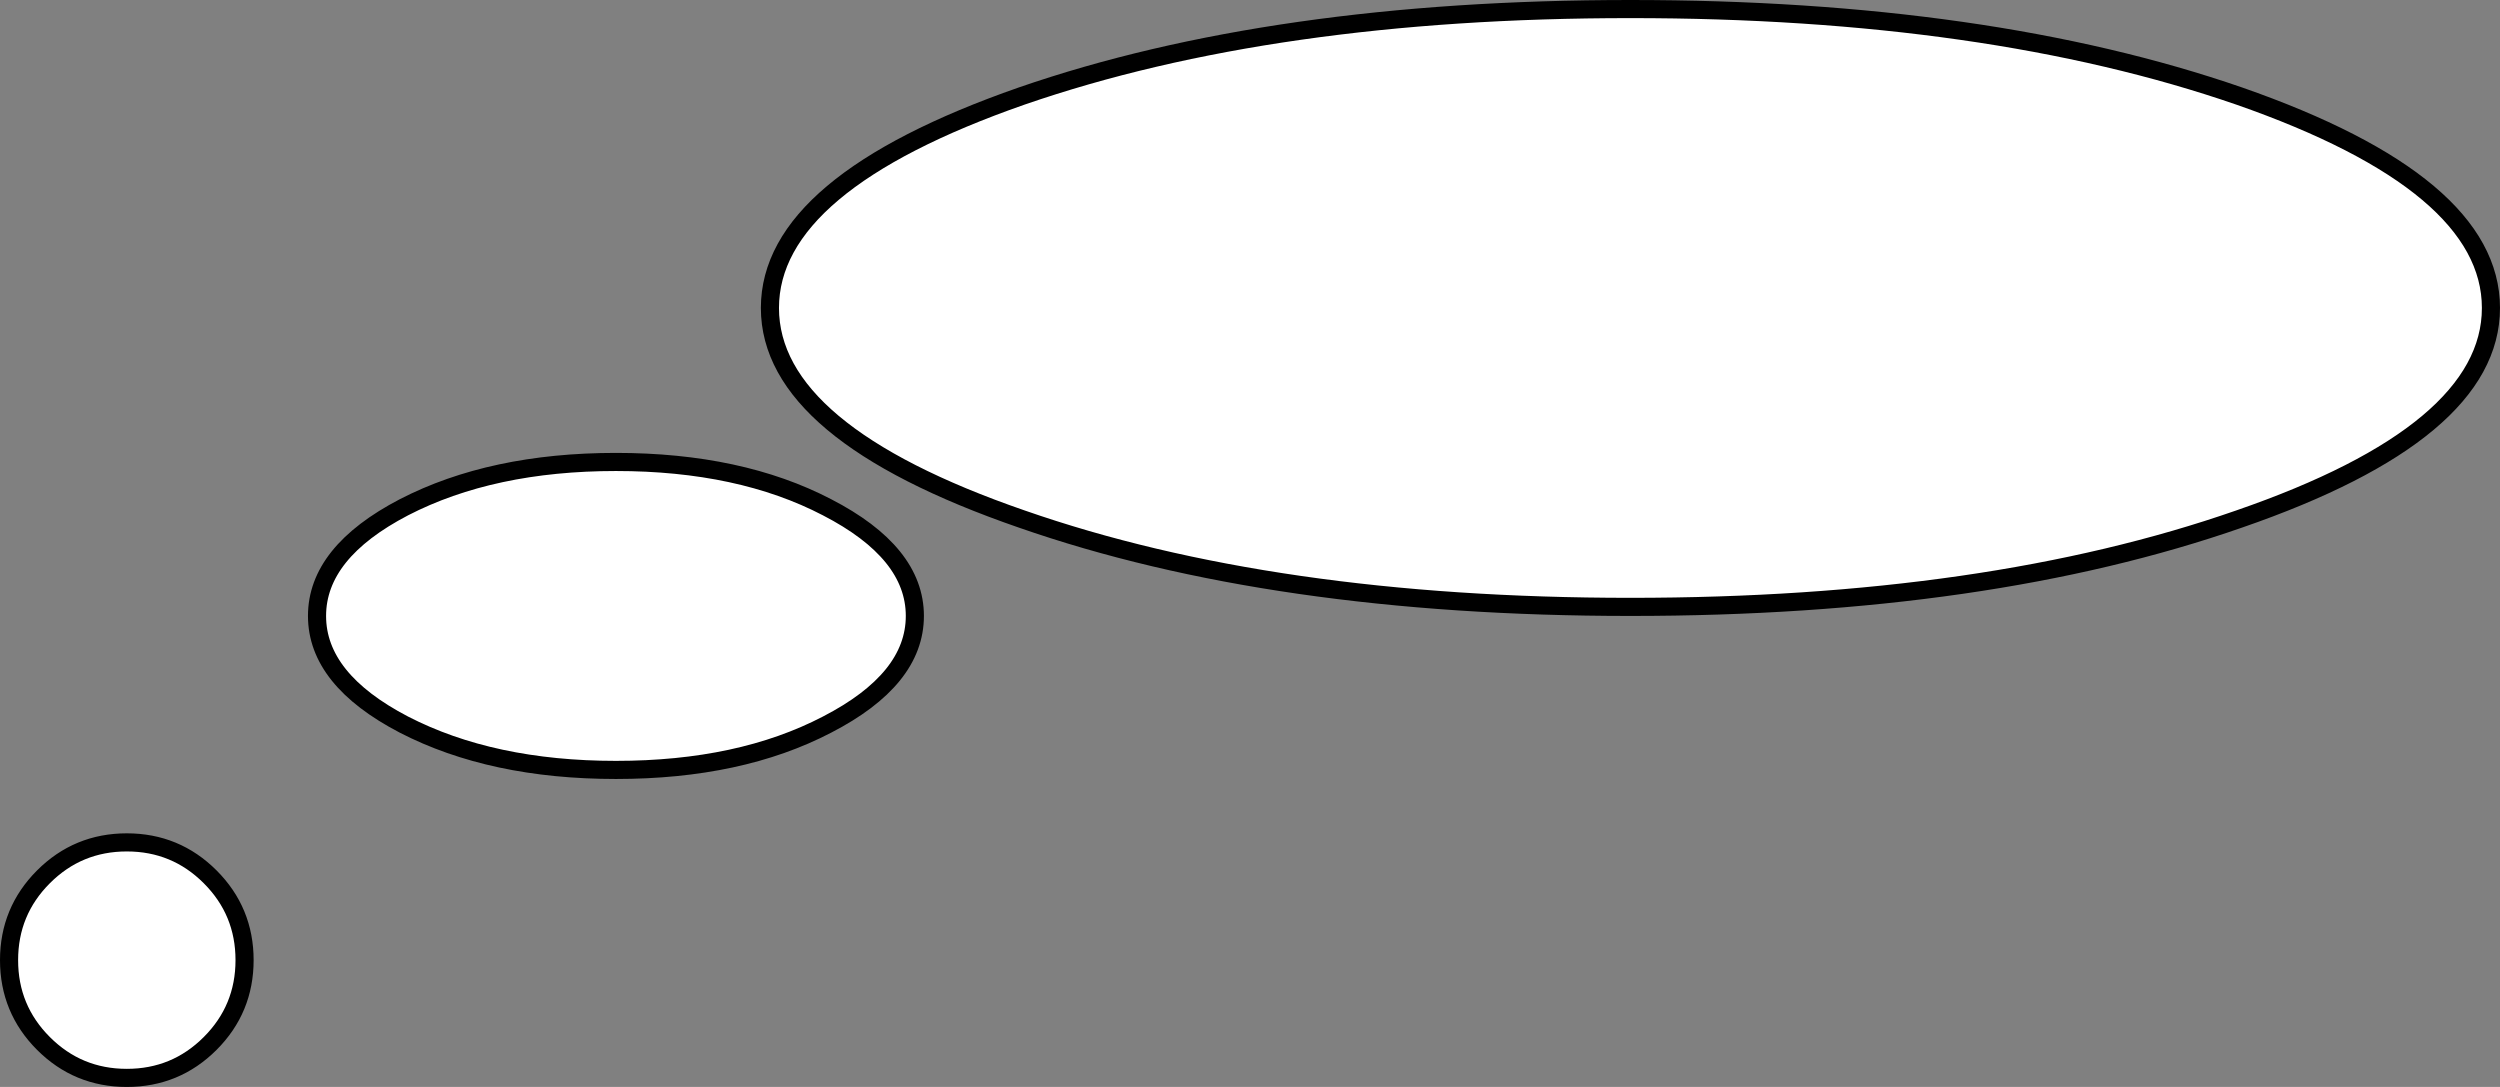
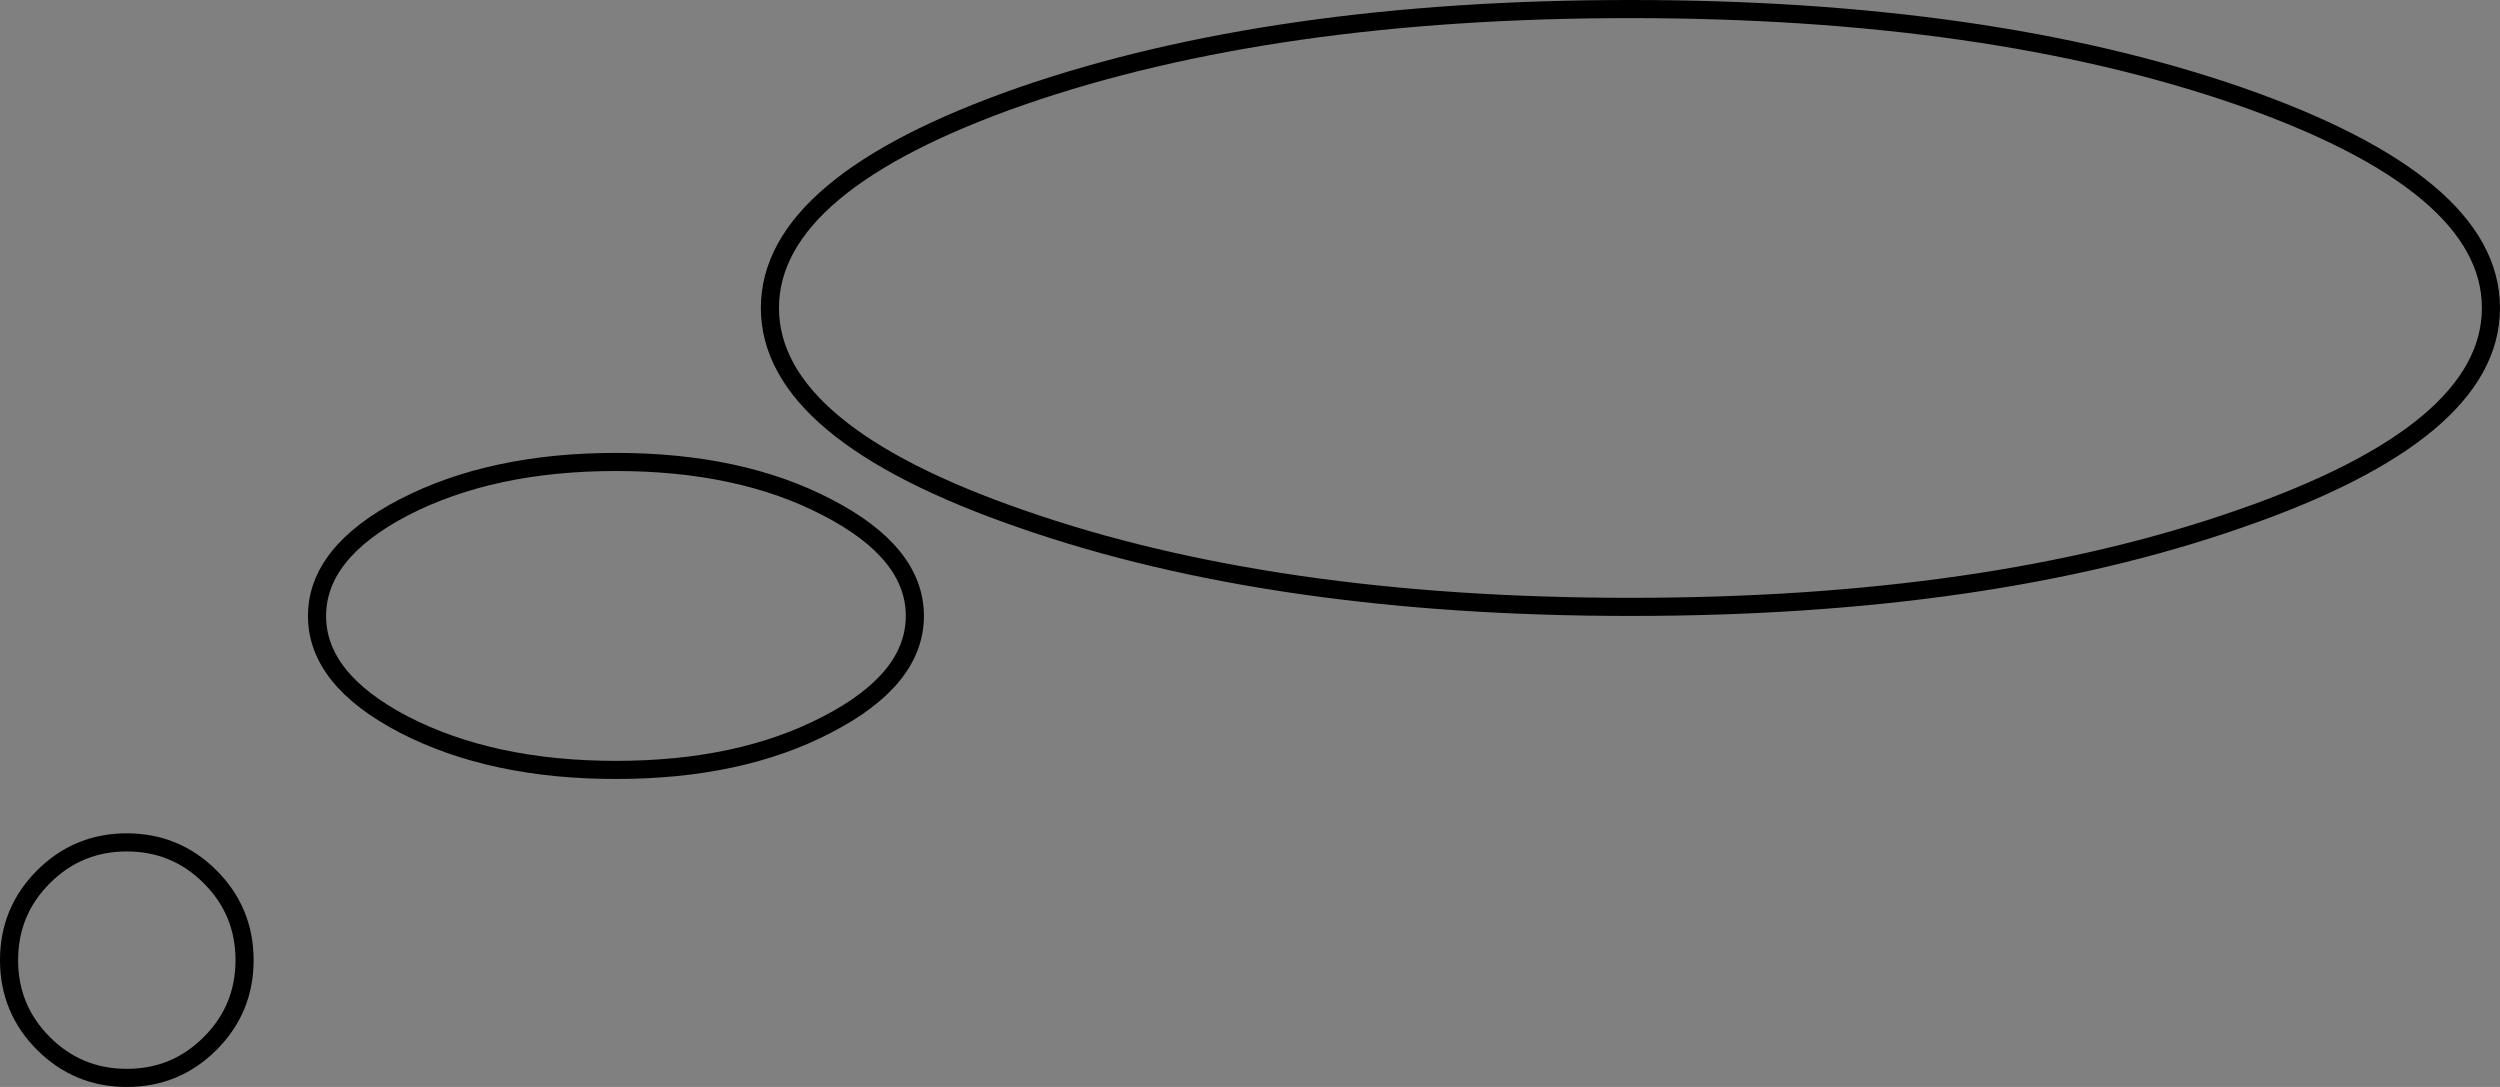
<svg xmlns="http://www.w3.org/2000/svg" height="60.0px" width="138.0px">
  <rect width="100%" height="100%" fill="#808080" stroke="none" />
  <g transform="matrix(1.0, 0.0, 0.0, 1.0, -409.45, -47.5)">
-     <path d="M533.05 76.15 Q519.15 81.0 499.45 81.0 479.75 81.0 465.85 76.15 451.95 71.35 451.95 64.5 451.95 57.65 465.85 52.8 479.75 48.0 499.45 48.0 519.15 48.0 533.05 52.8 546.95 57.65 546.95 64.5 546.95 71.35 533.05 76.15 M426.95 81.5 Q426.95 78.0 431.75 75.5 436.6 73.0 443.45 73.0 450.3 73.0 455.1 75.5 459.95 78.0 459.95 81.5 459.95 85.0 455.1 87.5 450.3 90.0 443.45 90.0 436.6 90.0 431.75 87.5 426.95 85.0 426.95 81.5 M416.45 94.0 Q419.15 94.0 421.05 95.9 422.95 97.8 422.95 100.5 422.95 103.2 421.05 105.1 419.15 107.0 416.45 107.0 413.75 107.0 411.85 105.1 409.95 103.2 409.95 100.5 409.95 97.8 411.85 95.9 413.75 94.0 416.45 94.0" fill="#ffffff" fill-rule="evenodd" stroke="none" />
    <path d="M533.05 76.15 Q519.15 81.0 499.45 81.0 479.75 81.0 465.85 76.15 451.95 71.35 451.95 64.5 451.95 57.65 465.85 52.8 479.75 48.0 499.45 48.0 519.15 48.0 533.05 52.8 546.95 57.65 546.95 64.5 546.95 71.35 533.05 76.15 M426.95 81.5 Q426.95 78.0 431.75 75.5 436.6 73.0 443.45 73.0 450.3 73.0 455.1 75.5 459.95 78.0 459.95 81.5 459.95 85.0 455.1 87.5 450.3 90.0 443.45 90.0 436.6 90.0 431.75 87.5 426.95 85.0 426.95 81.5 M416.45 94.0 Q419.15 94.0 421.05 95.9 422.95 97.8 422.95 100.5 422.95 103.2 421.05 105.1 419.15 107.0 416.45 107.0 413.75 107.0 411.85 105.1 409.95 103.2 409.95 100.5 409.95 97.8 411.85 95.9 413.75 94.0 416.45 94.0" fill="none" stroke="#000000" stroke-linecap="round" stroke-linejoin="round" stroke-width="1.0" />
  </g>
</svg>